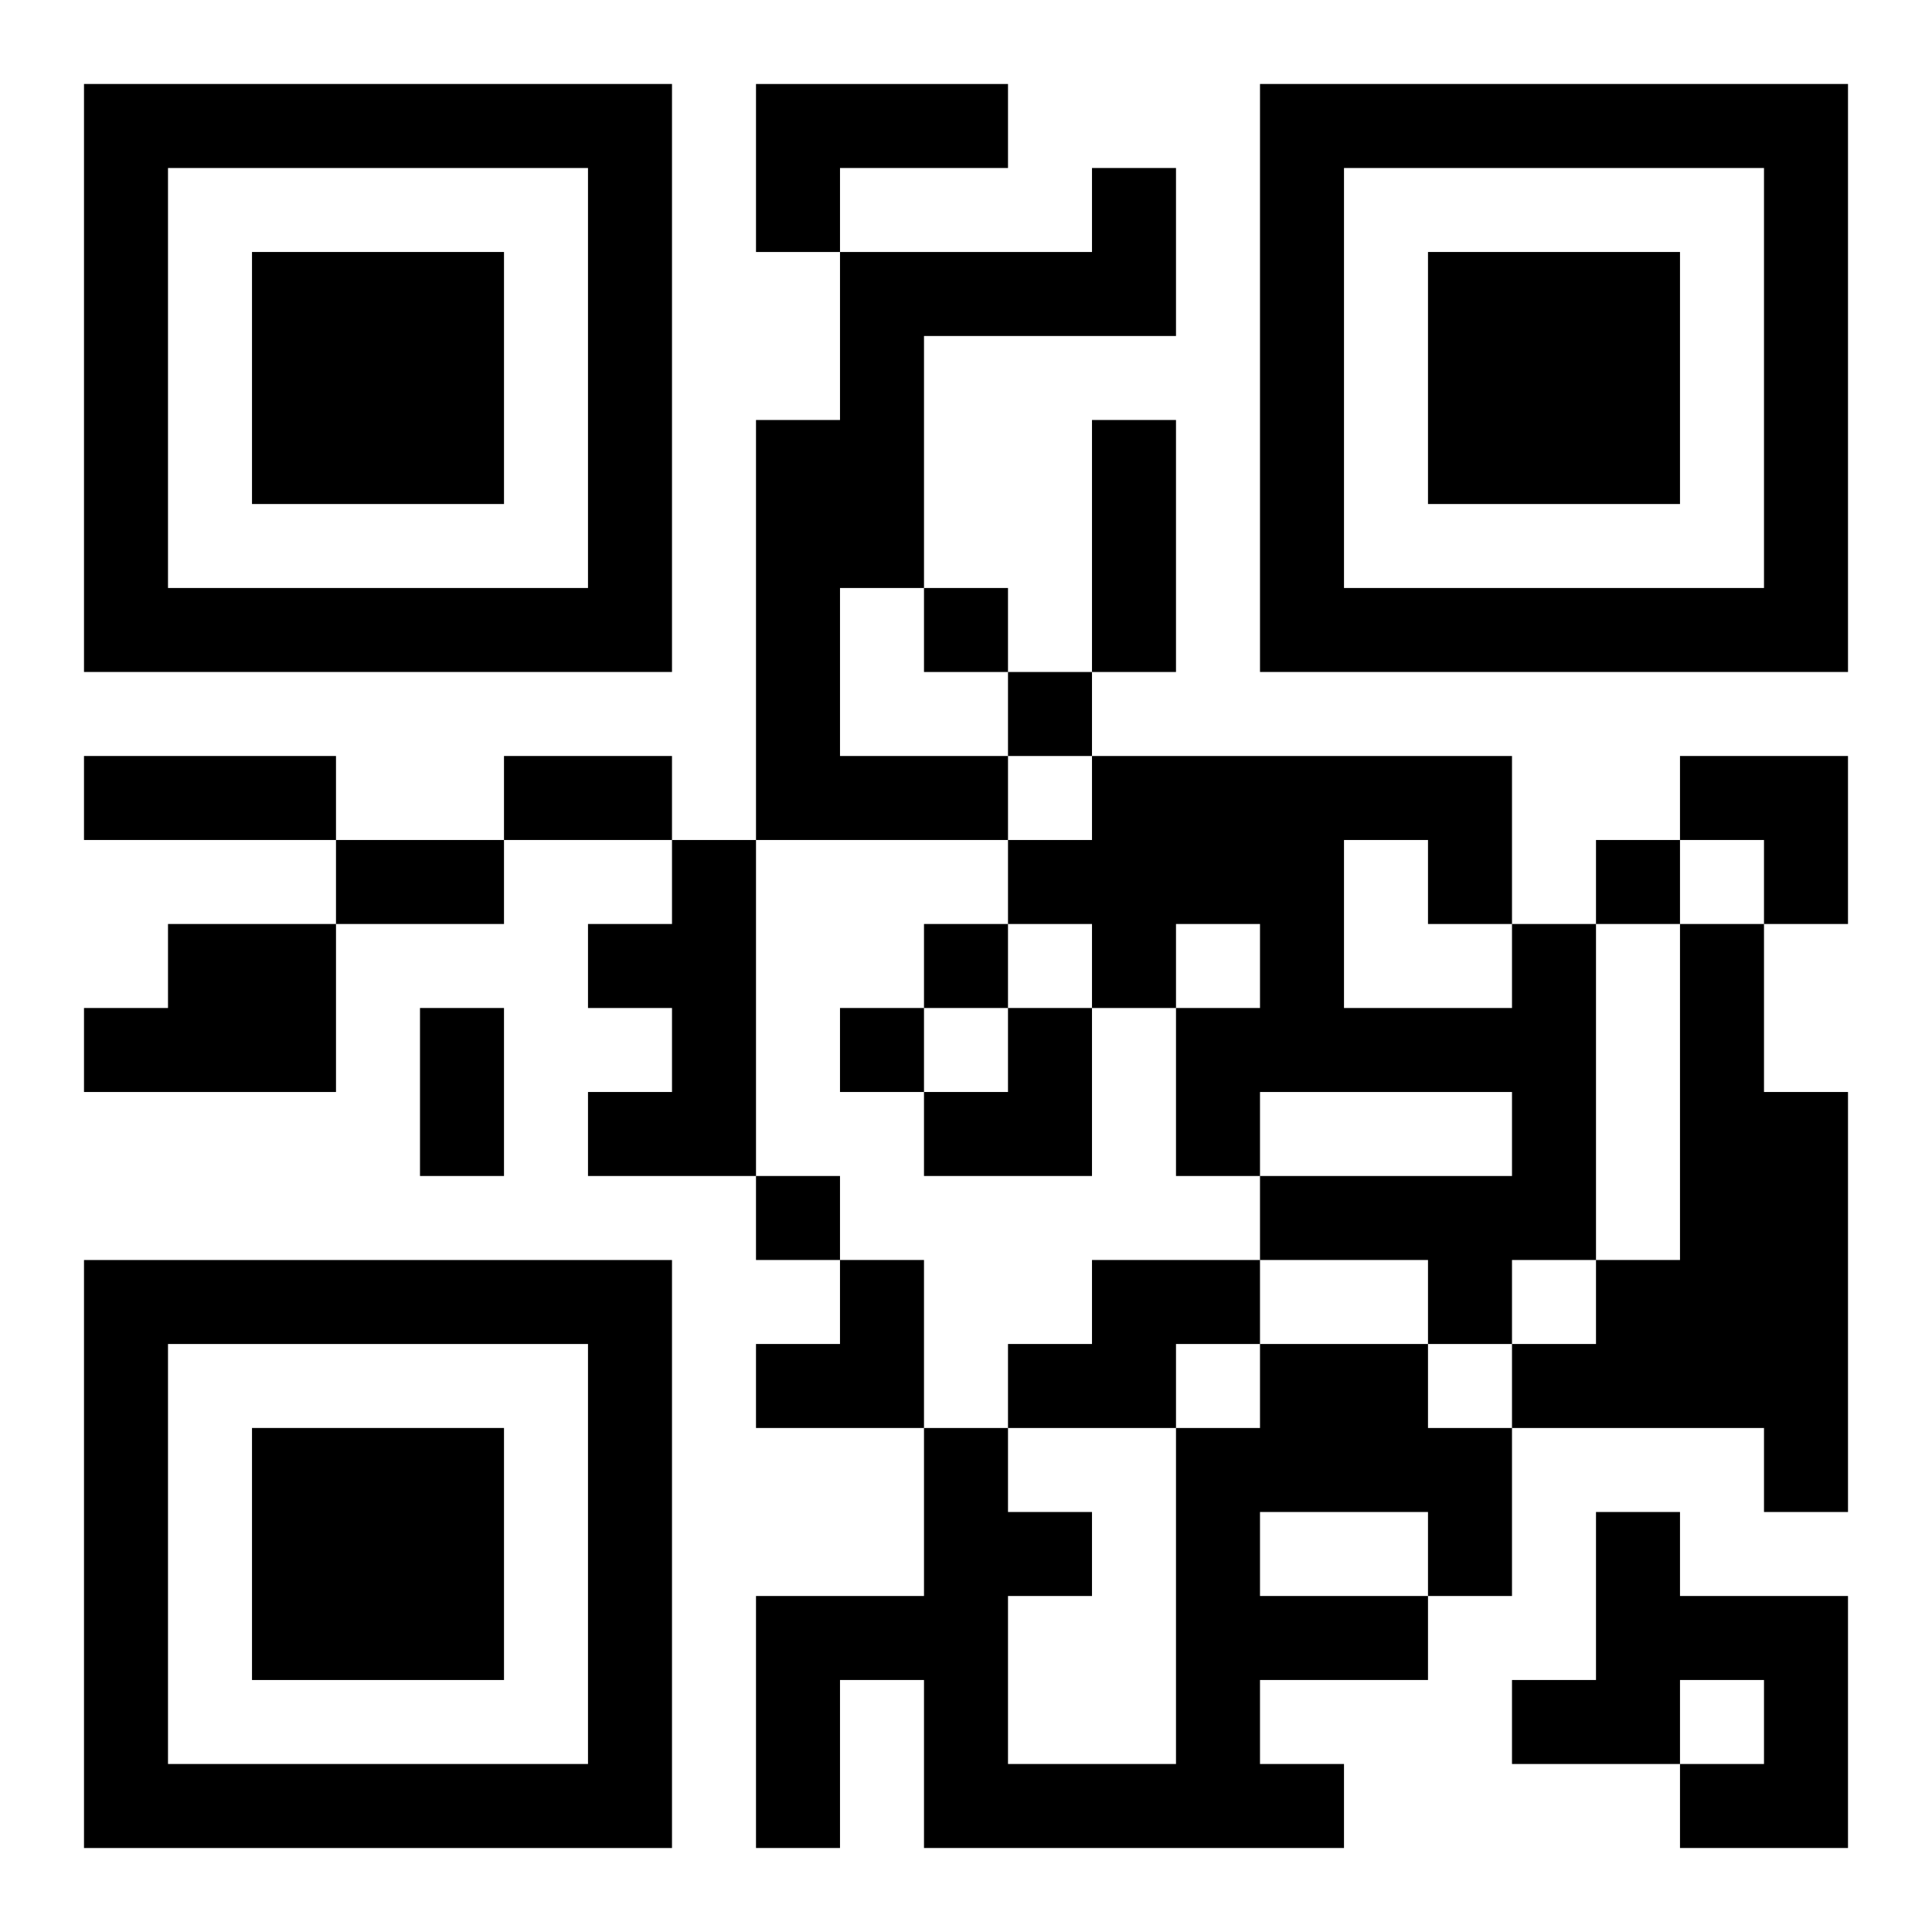
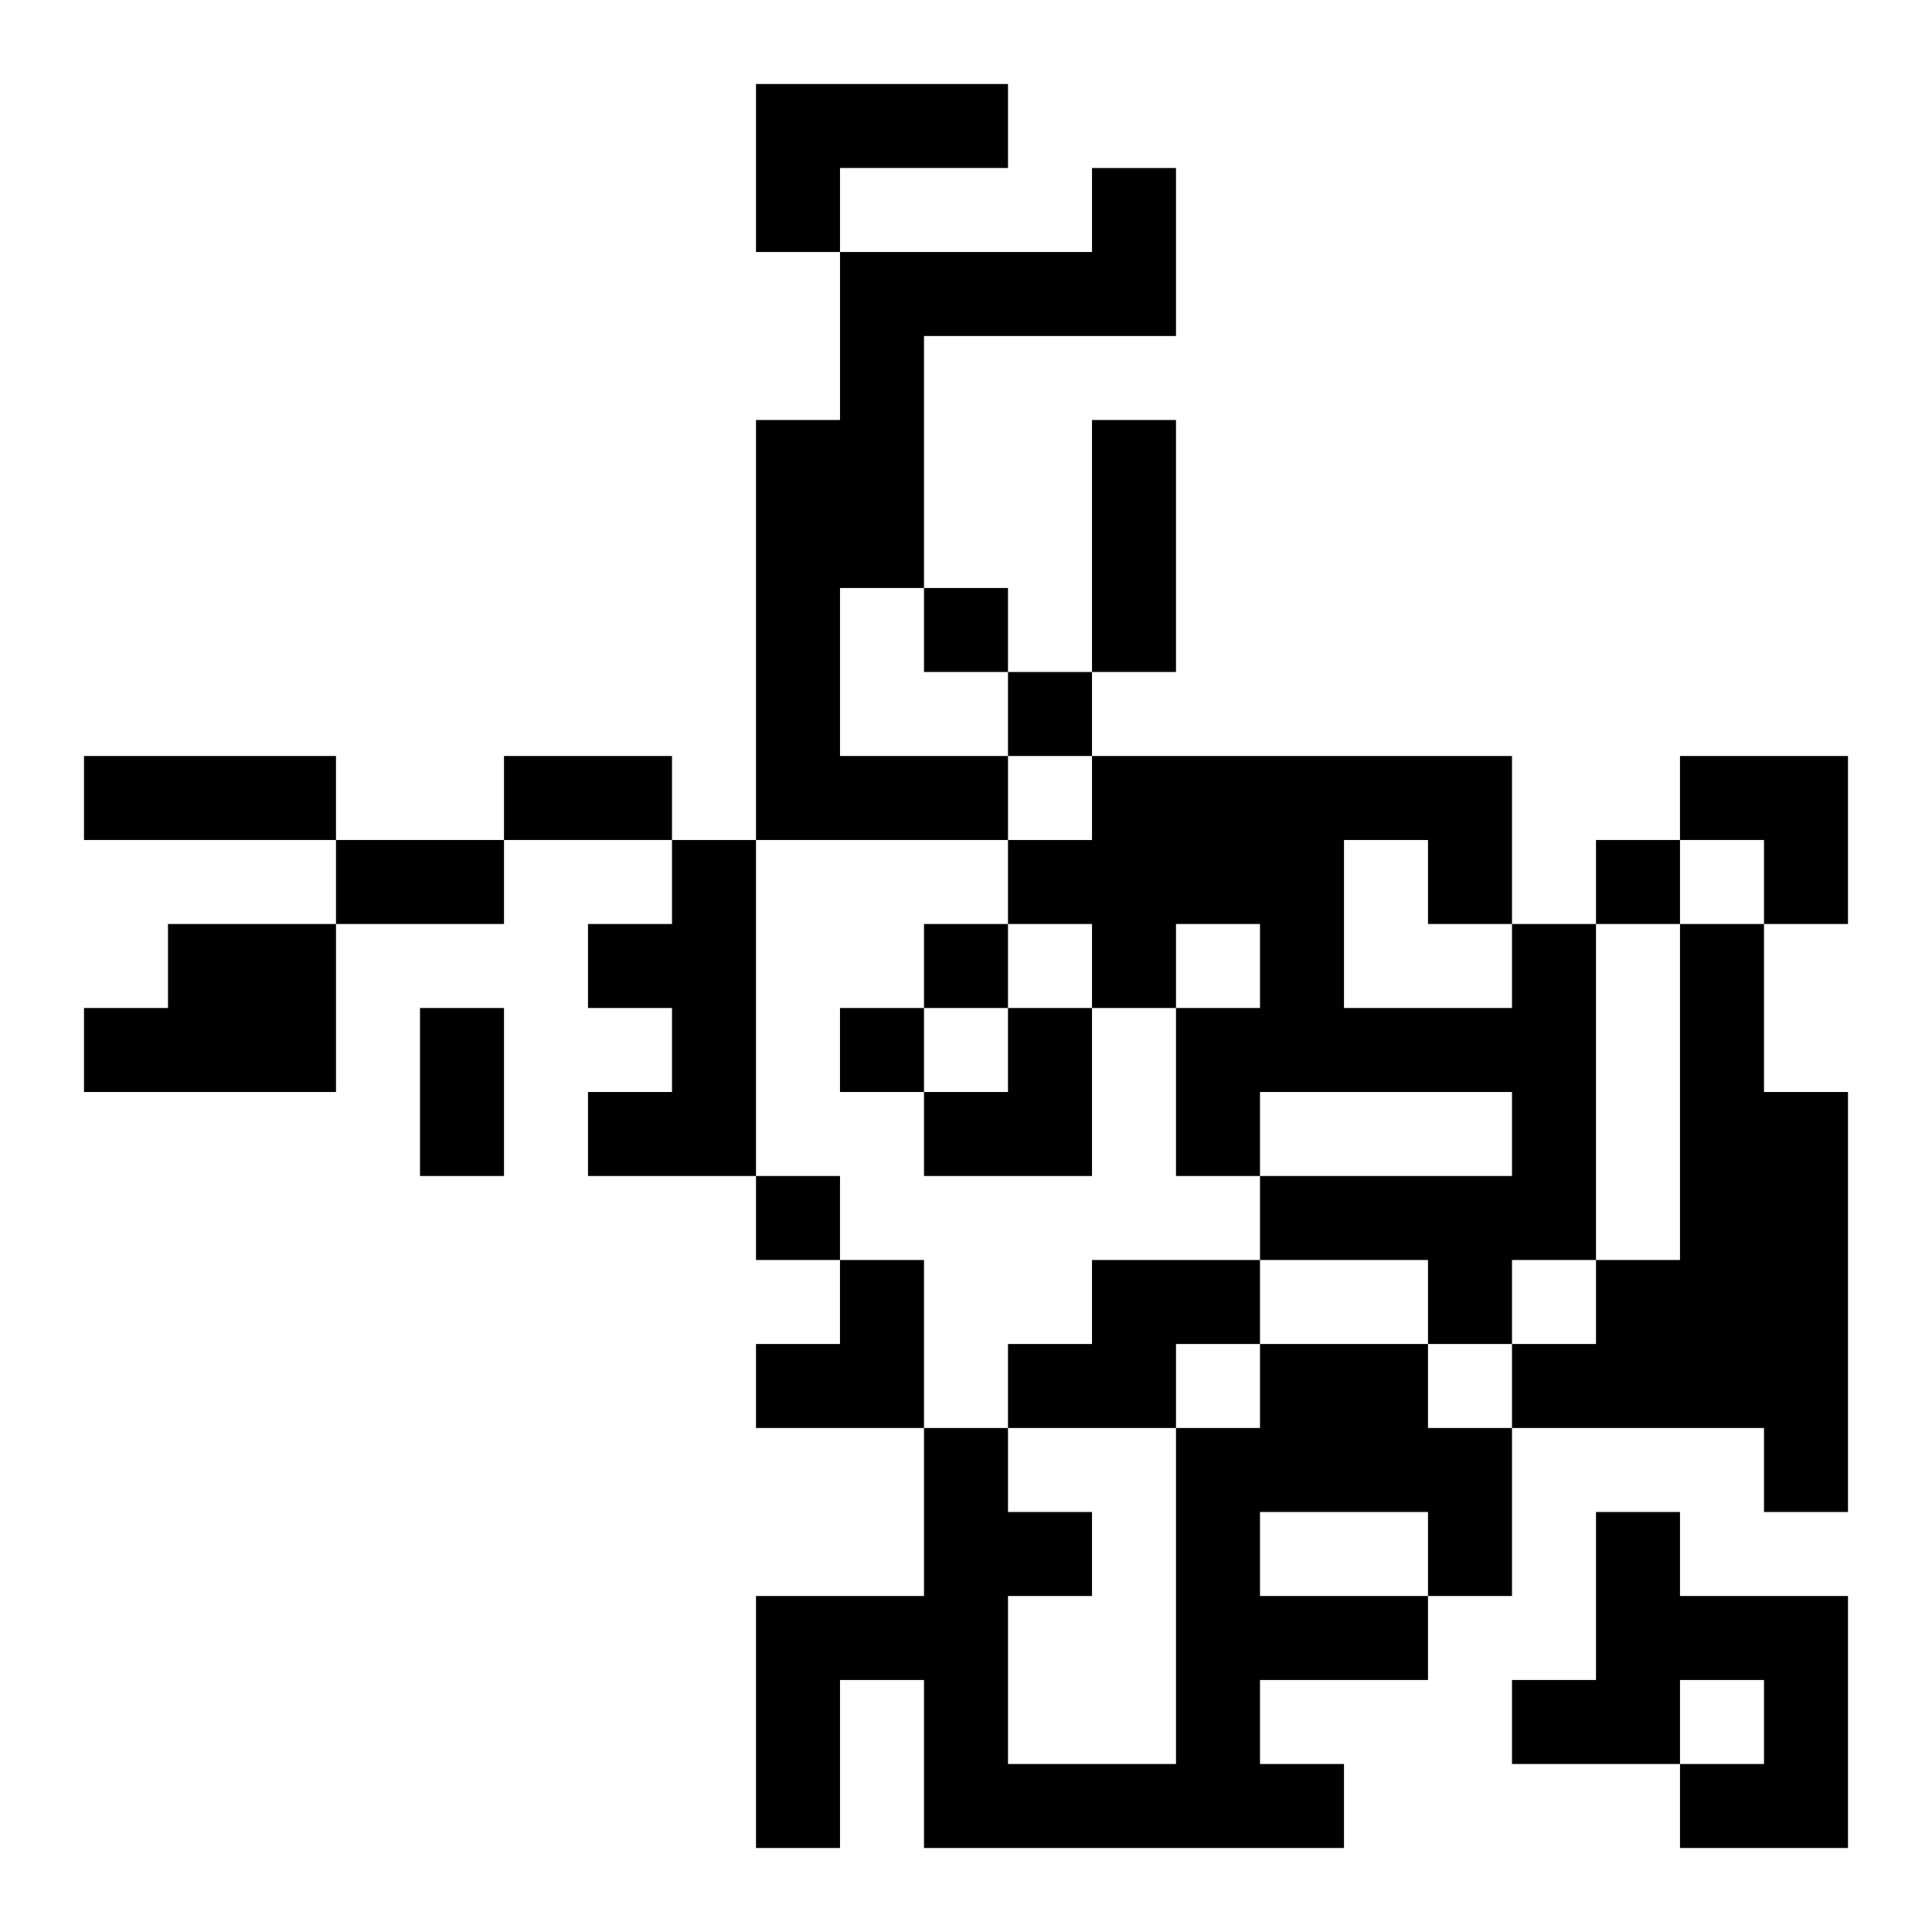
<svg xmlns="http://www.w3.org/2000/svg" xmlns:xlink="http://www.w3.org/1999/xlink" width="250" height="250" baseProfile="full" version="1.1" viewBox="-1 -1 23 23">
  <symbol id="a">
-     <path d="m0 7v7h7v-7h-7zm1 1h5v5h-5v-5zm1 1v3h3v-3h-3z" />
-   </symbol>
+     </symbol>
  <use y="-7" xlink:href="#a" />
  <use y="7" xlink:href="#a" />
  <use x="14" y="-7" xlink:href="#a" />
  <path d="m8 0h3v1h-2v1h-1v-2m4 1h1v2h-3v3h-1v2h2v1h-3v-5h1v-2h3v-1m-5 8h1v4h-2v-1h1v-1h-1v-1h1v-1m-6 1h2v2h-3v-1h1v-1m16 0h1v4h-1v1h-1v-1h-2v-1h3v-1h-3v1h-1v-2h1v-1h-1v1h-1v-1h-1v-1h1v-1h5v2m-2-1v2h2v-1h-1v-1h-1m4 1h1v2h1v5h-1v-1h-3v-1h1v-1h1v-4m-7 4h2v1h-1v1h-2v-1h1v-1m2 1h2v1h1v2h-1v1h-2v1h1v1h-5v-2h-1v2h-1v-3h2v-2h1v1h1v1h-1v2h2v-4h1v-1m0 2v1h2v-1h-2m4 0h1v1h2v3h-2v-1h1v-1h-1v1h-2v-1h1v-2m-8-11v1h1v-1h-1m1 1v1h1v-1h-1m7 2v1h1v-1h-1m-8 1v1h1v-1h-1m-1 1v1h1v-1h-1m-1 2v1h1v-1h-1m4-9h1v3h-1v-3m-12 4h3v1h-3v-1m5 0h2v1h-2v-1m-2 1h2v1h-2v-1m1 2h1v2h-1v-2m15-3h2v2h-1v-1h-1zm-9 3m1 0h1v2h-2v-1h1zm-3 3m1 0h1v2h-2v-1h1z" />
</svg>